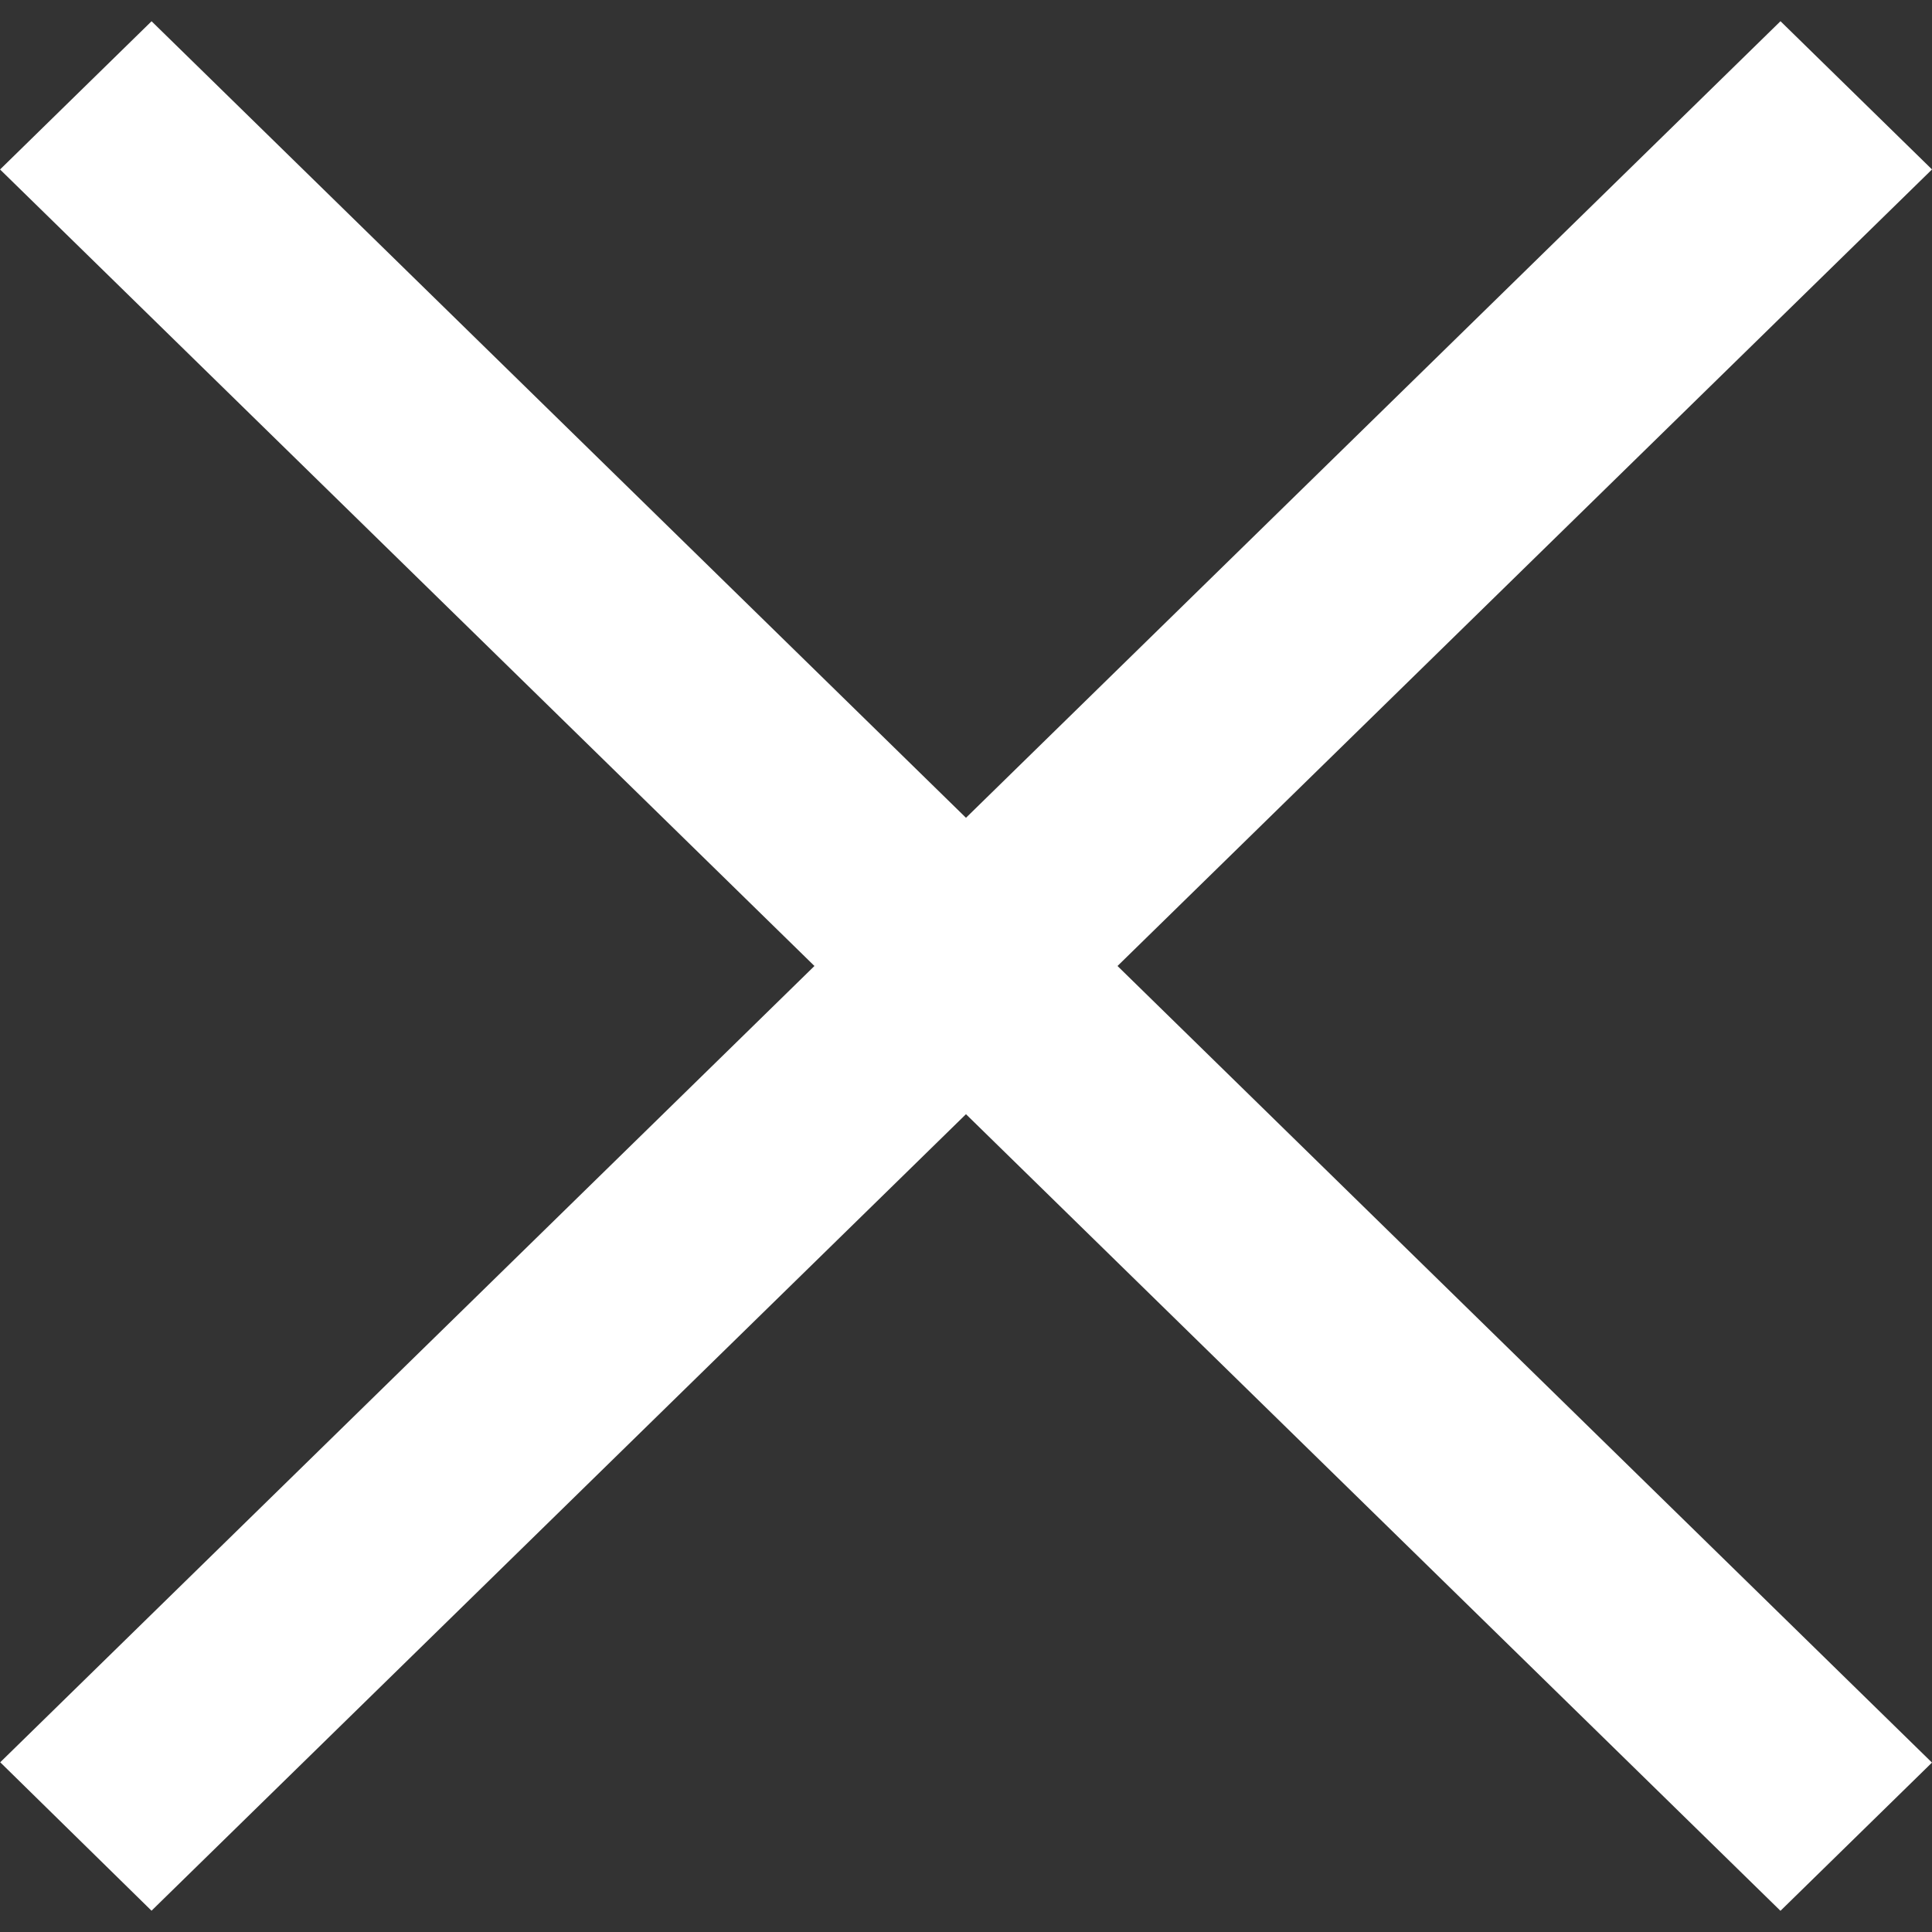
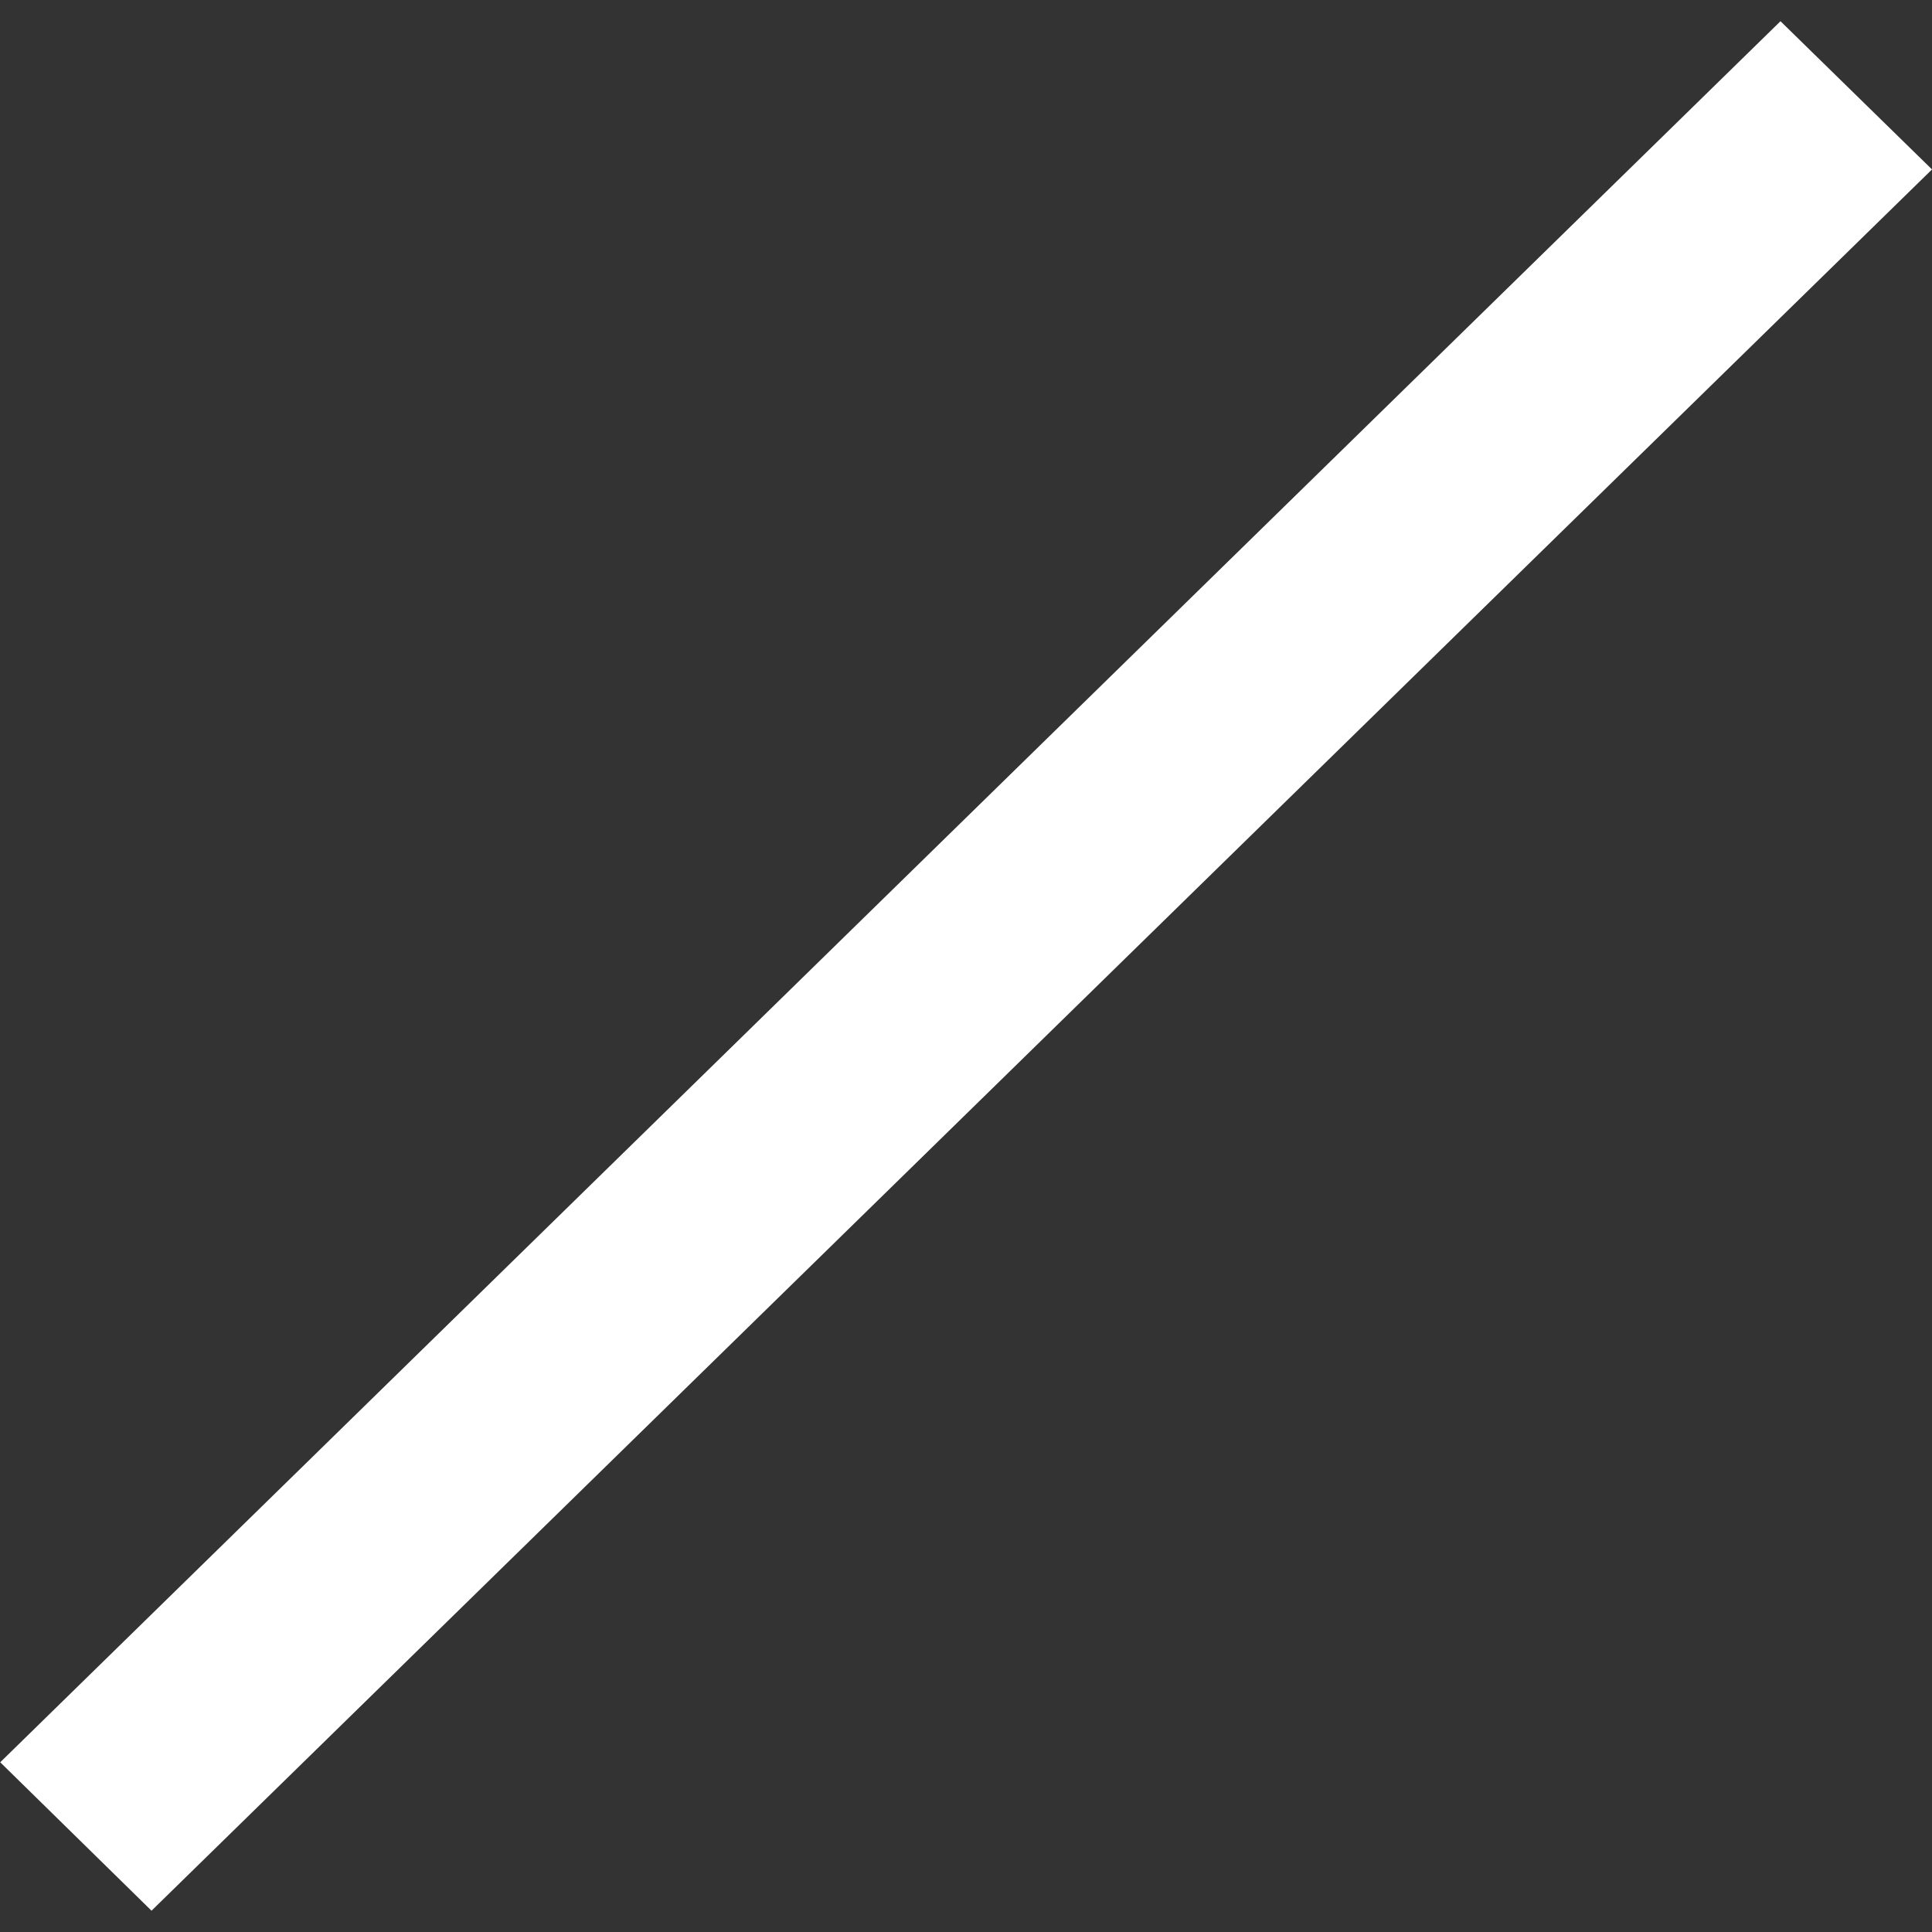
<svg xmlns="http://www.w3.org/2000/svg" width="20" height="20" viewBox="0 0 20 20">
  <rect x="0" y="0" width="20" height="20" fill="#333333" stroke="none" />
  <defs>
    <style>.a{fill:#fff;}</style>
  </defs>
  <g transform="translate(-1122.298 -23.461)">
-     <path class="a" d="M0,0,25.779-.286l-.024,2.194L-.024,2.194Z" transform="translate(1123.867 23.681) rotate(45)" />
    <path class="a" d="M0,0,25.779.287,25.8,2.481.024,2.194Z" transform="translate(1142.298 25.215) rotate(135)" />
  </g>
</svg>